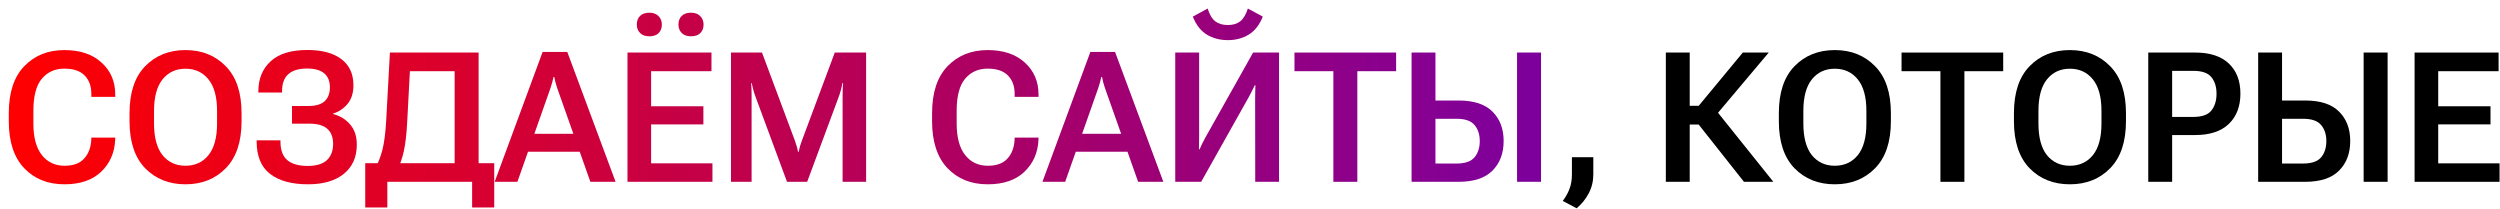
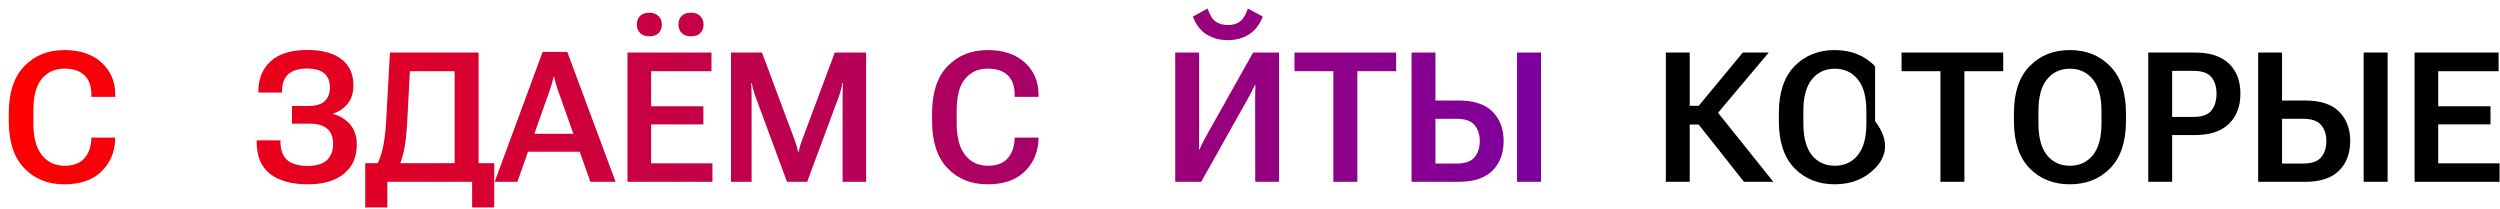
<svg xmlns="http://www.w3.org/2000/svg" width="275" height="23" viewBox="0 0 275 23" fill="none">
  <path d="M0.967 13.33V12.451C0.967 10.179 1.536 8.454 2.676 7.275C3.815 6.097 5.283 5.508 7.08 5.508C8.812 5.508 10.176 5.967 11.172 6.885C12.175 7.796 12.676 8.965 12.676 10.391V10.654H10.049V10.342C10.049 9.476 9.801 8.796 9.307 8.301C8.818 7.799 8.073 7.549 7.07 7.549C6.055 7.549 5.234 7.917 4.609 8.652C3.984 9.388 3.672 10.563 3.672 12.178V13.604C3.672 15.114 3.981 16.263 4.6 17.051C5.218 17.838 6.051 18.232 7.1 18.232C8.05 18.232 8.763 17.975 9.238 17.461C9.72 16.947 9.987 16.263 10.039 15.41L10.049 15.137H12.676L12.666 15.43C12.594 16.823 12.08 17.979 11.123 18.896C10.166 19.814 8.818 20.273 7.08 20.273C5.264 20.273 3.789 19.681 2.656 18.496C1.53 17.305 0.967 15.583 0.967 13.33Z" fill="url(#paint0_linear_155_1569)" />
-   <path d="M14.248 13.33V12.451C14.248 10.185 14.821 8.464 15.967 7.285C17.119 6.1 18.597 5.508 20.4 5.508C22.204 5.508 23.682 6.1 24.834 7.285C25.993 8.464 26.572 10.185 26.572 12.451V13.33C26.572 15.596 25.993 17.321 24.834 18.506C23.682 19.684 22.204 20.273 20.4 20.273C18.597 20.273 17.119 19.684 15.967 18.506C14.821 17.321 14.248 15.596 14.248 13.33ZM16.943 13.574C16.943 15.124 17.256 16.289 17.881 17.07C18.512 17.845 19.352 18.232 20.4 18.232C21.455 18.232 22.298 17.845 22.93 17.07C23.561 16.289 23.877 15.124 23.877 13.574V12.207C23.877 10.664 23.561 9.505 22.93 8.73C22.298 7.949 21.455 7.559 20.4 7.559C19.352 7.559 18.512 7.949 17.881 8.73C17.256 9.505 16.943 10.664 16.943 12.207V13.574Z" fill="url(#paint1_linear_155_1569)" />
  <path d="M33.848 18.252C34.798 18.252 35.501 18.04 35.957 17.617C36.413 17.188 36.641 16.595 36.641 15.84C36.647 15.117 36.439 14.564 36.016 14.18C35.592 13.796 34.941 13.604 34.062 13.604H32.119V11.66H33.897C34.73 11.66 35.335 11.484 35.713 11.133C36.097 10.775 36.289 10.264 36.289 9.6C36.289 8.936 36.084 8.428 35.674 8.076C35.264 7.718 34.629 7.539 33.77 7.539C32.871 7.539 32.188 7.744 31.719 8.154C31.256 8.564 31.025 9.193 31.025 10.039V10.176H28.418V10.059C28.418 8.678 28.867 7.575 29.766 6.748C30.664 5.915 32.015 5.498 33.818 5.498C35.426 5.498 36.67 5.833 37.549 6.504C38.434 7.168 38.877 8.125 38.877 9.375C38.877 10.228 38.662 10.912 38.232 11.426C37.803 11.94 37.269 12.298 36.631 12.5V12.539C37.406 12.741 38.034 13.125 38.516 13.691C39.004 14.258 39.248 14.997 39.248 15.908C39.248 17.282 38.773 18.353 37.822 19.121C36.878 19.889 35.563 20.273 33.877 20.273C32.087 20.273 30.697 19.893 29.707 19.131C28.724 18.363 28.232 17.174 28.232 15.566V15.44H30.85V15.566C30.85 16.497 31.097 17.178 31.592 17.607C32.093 18.037 32.845 18.252 33.848 18.252Z" fill="url(#paint2_linear_155_1569)" />
  <path d="M51.934 22.822V20H42.607V22.822H40.176V17.949H54.365V22.822H51.934ZM42.891 5.781H52.647V20H50.01V7.832H45.088L44.795 13.369C44.723 14.736 44.6 15.817 44.424 16.611C44.248 17.406 44.014 18.083 43.721 18.643H41.201C41.572 17.998 41.859 17.285 42.06 16.504C42.262 15.716 42.402 14.642 42.48 13.281L42.891 5.781Z" fill="url(#paint3_linear_155_1569)" />
  <path d="M54.414 20L59.688 5.713H62.402L67.715 20H64.941L61.299 9.707C61.221 9.486 61.156 9.274 61.103 9.072C61.051 8.87 61.006 8.669 60.967 8.467H60.889C60.843 8.669 60.794 8.87 60.742 9.072C60.69 9.274 60.625 9.486 60.547 9.707L56.914 20H54.414ZM57.158 16.689L57.783 14.717H64.189L64.814 16.689H57.158Z" fill="url(#paint4_linear_155_1569)" />
  <path d="M70.049 2.705C70.049 2.308 70.166 1.992 70.4 1.758C70.641 1.517 70.983 1.396 71.426 1.396C71.856 1.396 72.191 1.52 72.432 1.768C72.679 2.008 72.803 2.321 72.803 2.705C72.803 3.089 72.686 3.402 72.451 3.643C72.217 3.877 71.875 3.994 71.426 3.994C70.99 3.994 70.651 3.874 70.41 3.633C70.169 3.385 70.049 3.076 70.049 2.705ZM74.629 2.705C74.629 2.308 74.746 1.992 74.981 1.758C75.221 1.517 75.563 1.396 76.006 1.396C76.442 1.396 76.781 1.52 77.022 1.768C77.269 2.008 77.393 2.321 77.393 2.705C77.393 3.089 77.272 3.402 77.031 3.643C76.797 3.877 76.455 3.994 76.006 3.994C75.576 3.994 75.238 3.874 74.99 3.633C74.749 3.385 74.629 3.076 74.629 2.705ZM69.023 20V5.781H78.262V7.832H71.621V11.69H77.373V13.682H71.621V17.969H78.369V20H69.023Z" fill="url(#paint5_linear_155_1569)" />
  <path d="M80.41 20V5.781H83.818L87.422 15.43C87.5 15.645 87.568 15.853 87.627 16.055C87.692 16.256 87.744 16.471 87.783 16.699H87.852C87.897 16.471 87.949 16.256 88.008 16.055C88.073 15.853 88.144 15.645 88.223 15.43L91.826 5.781H95.273V20H92.686V10.557C92.686 10.342 92.689 10.104 92.695 9.844C92.702 9.583 92.718 9.349 92.744 9.141H92.666C92.633 9.355 92.581 9.593 92.51 9.854C92.445 10.107 92.373 10.342 92.295 10.557L88.789 20H86.572L83.076 10.557C82.998 10.342 82.923 10.101 82.852 9.834C82.78 9.567 82.728 9.336 82.695 9.141H82.627C82.647 9.336 82.659 9.567 82.666 9.834C82.672 10.101 82.676 10.342 82.676 10.557V20H80.41Z" fill="url(#paint6_linear_155_1569)" />
  <path d="M102.529 13.33V12.451C102.529 10.179 103.099 8.454 104.238 7.275C105.378 6.097 106.846 5.508 108.643 5.508C110.374 5.508 111.738 5.967 112.734 6.885C113.737 7.796 114.238 8.965 114.238 10.391V10.654H111.611V10.342C111.611 9.476 111.364 8.796 110.869 8.301C110.381 7.799 109.635 7.549 108.633 7.549C107.617 7.549 106.797 7.917 106.172 8.652C105.547 9.388 105.234 10.563 105.234 12.178V13.604C105.234 15.114 105.544 16.263 106.162 17.051C106.781 17.838 107.614 18.232 108.662 18.232C109.613 18.232 110.326 17.975 110.801 17.461C111.283 16.947 111.549 16.263 111.602 15.41L111.611 15.137H114.238L114.229 15.43C114.157 16.823 113.643 17.979 112.686 18.896C111.729 19.814 110.381 20.273 108.643 20.273C106.826 20.273 105.352 19.681 104.219 18.496C103.092 17.305 102.529 15.583 102.529 13.33Z" fill="url(#paint7_linear_155_1569)" />
-   <path d="M114.668 20L119.941 5.713H122.656L127.969 20H125.195L121.553 9.707C121.475 9.486 121.41 9.274 121.357 9.072C121.305 8.87 121.26 8.669 121.221 8.467H121.143C121.097 8.669 121.048 8.87 120.996 9.072C120.944 9.274 120.879 9.486 120.801 9.707L117.168 20H114.668ZM117.412 16.689L118.037 14.717H124.443L125.068 16.689H117.412Z" fill="url(#paint8_linear_155_1569)" />
  <path d="M140.693 20H138.076L138.066 10.83C138.066 10.609 138.07 10.365 138.076 10.098C138.083 9.831 138.089 9.59 138.096 9.375H138.027C137.93 9.577 137.829 9.782 137.725 9.99C137.62 10.192 137.507 10.41 137.383 10.645L132.129 20H129.277V5.781H131.904V14.951C131.904 15.179 131.901 15.426 131.895 15.693C131.895 15.96 131.891 16.201 131.885 16.416H131.963C132.041 16.227 132.132 16.025 132.236 15.81C132.347 15.589 132.464 15.365 132.588 15.137L137.842 5.781H140.693V20ZM135.068 2.754C135.615 2.754 136.064 2.62 136.416 2.354C136.768 2.08 137.051 1.608 137.266 0.938L138.906 1.826C138.542 2.744 138.024 3.405 137.354 3.809C136.689 4.212 135.928 4.414 135.068 4.414C134.196 4.414 133.424 4.212 132.754 3.809C132.083 3.398 131.569 2.738 131.211 1.826L132.842 0.938C133.05 1.608 133.333 2.08 133.691 2.354C134.049 2.62 134.508 2.754 135.068 2.754Z" fill="url(#paint9_linear_155_1569)" />
  <path d="M142.393 7.832V5.781H153.574V7.832H149.307V20H146.67V7.832H142.393Z" fill="url(#paint10_linear_155_1569)" />
  <path d="M155.273 5.781H157.9V11.055H160.43C162.122 11.055 163.372 11.465 164.18 12.285C164.993 13.099 165.4 14.173 165.4 15.508C165.4 16.862 164.99 17.949 164.17 18.77C163.356 19.59 162.109 20 160.43 20H155.273V5.781ZM157.9 13.066V17.988H160.234C161.159 17.988 161.813 17.76 162.197 17.305C162.581 16.849 162.773 16.253 162.773 15.518C162.773 14.795 162.581 14.206 162.197 13.75C161.813 13.294 161.159 13.066 160.234 13.066H157.9ZM166.875 20H169.512V5.781H166.875V20Z" fill="url(#paint11_linear_155_1569)" />
-   <path d="M171.904 22.1C172.23 21.67 172.477 21.227 172.646 20.771C172.822 20.316 172.91 19.788 172.91 19.189V17.295H175.264V19.189C175.264 19.945 175.094 20.638 174.756 21.27C174.424 21.908 173.981 22.454 173.428 22.91L171.904 22.1Z" fill="black" />
  <path d="M191.836 20L186.484 13.232L188.496 11.797L195.068 20H191.836ZM184.639 11.641H186.855L191.709 5.781H194.561L187.891 13.701H184.639V11.641ZM183.242 20V5.781H185.869V20H183.242Z" fill="black" />
-   <path d="M195.674 13.33V12.451C195.674 10.185 196.247 8.464 197.393 7.285C198.545 6.1 200.023 5.508 201.826 5.508C203.63 5.508 205.107 6.1 206.26 7.285C207.419 8.464 207.998 10.185 207.998 12.451V13.33C207.998 15.596 207.419 17.321 206.26 18.506C205.107 19.684 203.63 20.273 201.826 20.273C200.023 20.273 198.545 19.684 197.393 18.506C196.247 17.321 195.674 15.596 195.674 13.33ZM198.369 13.574C198.369 15.124 198.682 16.289 199.307 17.07C199.938 17.845 200.778 18.232 201.826 18.232C202.881 18.232 203.724 17.845 204.355 17.07C204.987 16.289 205.303 15.124 205.303 13.574V12.207C205.303 10.664 204.987 9.505 204.355 8.73C203.724 7.949 202.881 7.559 201.826 7.559C200.778 7.559 199.938 7.949 199.307 8.73C198.682 9.505 198.369 10.664 198.369 12.207V13.574Z" fill="black" />
+   <path d="M195.674 13.33V12.451C195.674 10.185 196.247 8.464 197.393 7.285C198.545 6.1 200.023 5.508 201.826 5.508C203.63 5.508 205.107 6.1 206.26 7.285V13.33C207.998 15.596 207.419 17.321 206.26 18.506C205.107 19.684 203.63 20.273 201.826 20.273C200.023 20.273 198.545 19.684 197.393 18.506C196.247 17.321 195.674 15.596 195.674 13.33ZM198.369 13.574C198.369 15.124 198.682 16.289 199.307 17.07C199.938 17.845 200.778 18.232 201.826 18.232C202.881 18.232 203.724 17.845 204.355 17.07C204.987 16.289 205.303 15.124 205.303 13.574V12.207C205.303 10.664 204.987 9.505 204.355 8.73C203.724 7.949 202.881 7.559 201.826 7.559C200.778 7.559 199.938 7.949 199.307 8.73C198.682 9.505 198.369 10.664 198.369 12.207V13.574Z" fill="black" />
  <path d="M209.17 7.832V5.781H220.352V7.832H216.084V20H213.447V7.832H209.17Z" fill="black" />
  <path d="M221.533 13.33V12.451C221.533 10.185 222.106 8.464 223.252 7.285C224.404 6.1 225.882 5.508 227.686 5.508C229.489 5.508 230.967 6.1 232.119 7.285C233.278 8.464 233.857 10.185 233.857 12.451V13.33C233.857 15.596 233.278 17.321 232.119 18.506C230.967 19.684 229.489 20.273 227.686 20.273C225.882 20.273 224.404 19.684 223.252 18.506C222.106 17.321 221.533 15.596 221.533 13.33ZM224.229 13.574C224.229 15.124 224.541 16.289 225.166 17.07C225.798 17.845 226.637 18.232 227.686 18.232C228.74 18.232 229.583 17.845 230.215 17.07C230.846 16.289 231.162 15.124 231.162 13.574V12.207C231.162 10.664 230.846 9.505 230.215 8.73C229.583 7.949 228.74 7.559 227.686 7.559C226.637 7.559 225.798 7.949 225.166 8.73C224.541 9.505 224.229 10.664 224.229 12.207V13.574Z" fill="black" />
  <path d="M236.309 20V5.781H241.494C243.089 5.781 244.313 6.182 245.166 6.982C246.019 7.783 246.445 8.89 246.445 10.303C246.445 11.709 246.019 12.819 245.166 13.633C244.32 14.447 243.092 14.854 241.484 14.854H238.936V20H236.309ZM238.936 12.861H241.26C242.217 12.861 242.881 12.627 243.252 12.158C243.63 11.683 243.818 11.068 243.818 10.312C243.818 9.557 243.63 8.949 243.252 8.486C242.881 8.024 242.217 7.793 241.26 7.793H238.936V12.861Z" fill="black" />
  <path d="M248.398 5.781H251.025V11.055H253.555C255.247 11.055 256.497 11.465 257.305 12.285C258.118 13.099 258.525 14.173 258.525 15.508C258.525 16.862 258.115 17.949 257.295 18.77C256.481 19.59 255.234 20 253.555 20H248.398V5.781ZM251.025 13.066V17.988H253.359C254.284 17.988 254.938 17.76 255.322 17.305C255.706 16.849 255.898 16.253 255.898 15.518C255.898 14.795 255.706 14.206 255.322 13.75C254.938 13.294 254.284 13.066 253.359 13.066H251.025ZM260 20H262.637V5.781H260V20Z" fill="black" />
  <path d="M265.605 20V5.781H274.844V7.832H268.203V11.69H273.955V13.682H268.203V17.969H274.951V20H265.605Z" fill="black" />
  <defs>
    <linearGradient id="paint0_linear_155_1569" x1="0.967" y1="11.924" x2="274.951" y2="11.924" gradientUnits="userSpaceOnUse">
      <stop stop-color="#FF0000" />
      <stop offset="1" stop-color="#2B00FF" />
    </linearGradient>
    <linearGradient id="paint1_linear_155_1569" x1="0.967" y1="11.924" x2="274.951" y2="11.924" gradientUnits="userSpaceOnUse">
      <stop stop-color="#FF0000" />
      <stop offset="1" stop-color="#2B00FF" />
    </linearGradient>
    <linearGradient id="paint2_linear_155_1569" x1="0.967" y1="11.924" x2="274.951" y2="11.924" gradientUnits="userSpaceOnUse">
      <stop stop-color="#FF0000" />
      <stop offset="1" stop-color="#2B00FF" />
    </linearGradient>
    <linearGradient id="paint3_linear_155_1569" x1="0.967" y1="11.924" x2="274.951" y2="11.924" gradientUnits="userSpaceOnUse">
      <stop stop-color="#FF0000" />
      <stop offset="1" stop-color="#2B00FF" />
    </linearGradient>
    <linearGradient id="paint4_linear_155_1569" x1="0.967" y1="11.924" x2="274.951" y2="11.924" gradientUnits="userSpaceOnUse">
      <stop stop-color="#FF0000" />
      <stop offset="1" stop-color="#2B00FF" />
    </linearGradient>
    <linearGradient id="paint5_linear_155_1569" x1="0.967" y1="11.924" x2="274.951" y2="11.924" gradientUnits="userSpaceOnUse">
      <stop stop-color="#FF0000" />
      <stop offset="1" stop-color="#2B00FF" />
    </linearGradient>
    <linearGradient id="paint6_linear_155_1569" x1="0.967" y1="11.924" x2="274.951" y2="11.924" gradientUnits="userSpaceOnUse">
      <stop stop-color="#FF0000" />
      <stop offset="1" stop-color="#2B00FF" />
    </linearGradient>
    <linearGradient id="paint7_linear_155_1569" x1="0.967" y1="11.924" x2="274.951" y2="11.924" gradientUnits="userSpaceOnUse">
      <stop stop-color="#FF0000" />
      <stop offset="1" stop-color="#2B00FF" />
    </linearGradient>
    <linearGradient id="paint8_linear_155_1569" x1="0.967" y1="11.924" x2="274.951" y2="11.924" gradientUnits="userSpaceOnUse">
      <stop stop-color="#FF0000" />
      <stop offset="1" stop-color="#2B00FF" />
    </linearGradient>
    <linearGradient id="paint9_linear_155_1569" x1="0.967" y1="11.924" x2="274.951" y2="11.924" gradientUnits="userSpaceOnUse">
      <stop stop-color="#FF0000" />
      <stop offset="1" stop-color="#2B00FF" />
    </linearGradient>
    <linearGradient id="paint10_linear_155_1569" x1="0.967" y1="11.924" x2="274.951" y2="11.924" gradientUnits="userSpaceOnUse">
      <stop stop-color="#FF0000" />
      <stop offset="1" stop-color="#2B00FF" />
    </linearGradient>
    <linearGradient id="paint11_linear_155_1569" x1="0.967" y1="11.924" x2="274.951" y2="11.924" gradientUnits="userSpaceOnUse">
      <stop stop-color="#FF0000" />
      <stop offset="1" stop-color="#2B00FF" />
    </linearGradient>
  </defs>
</svg>